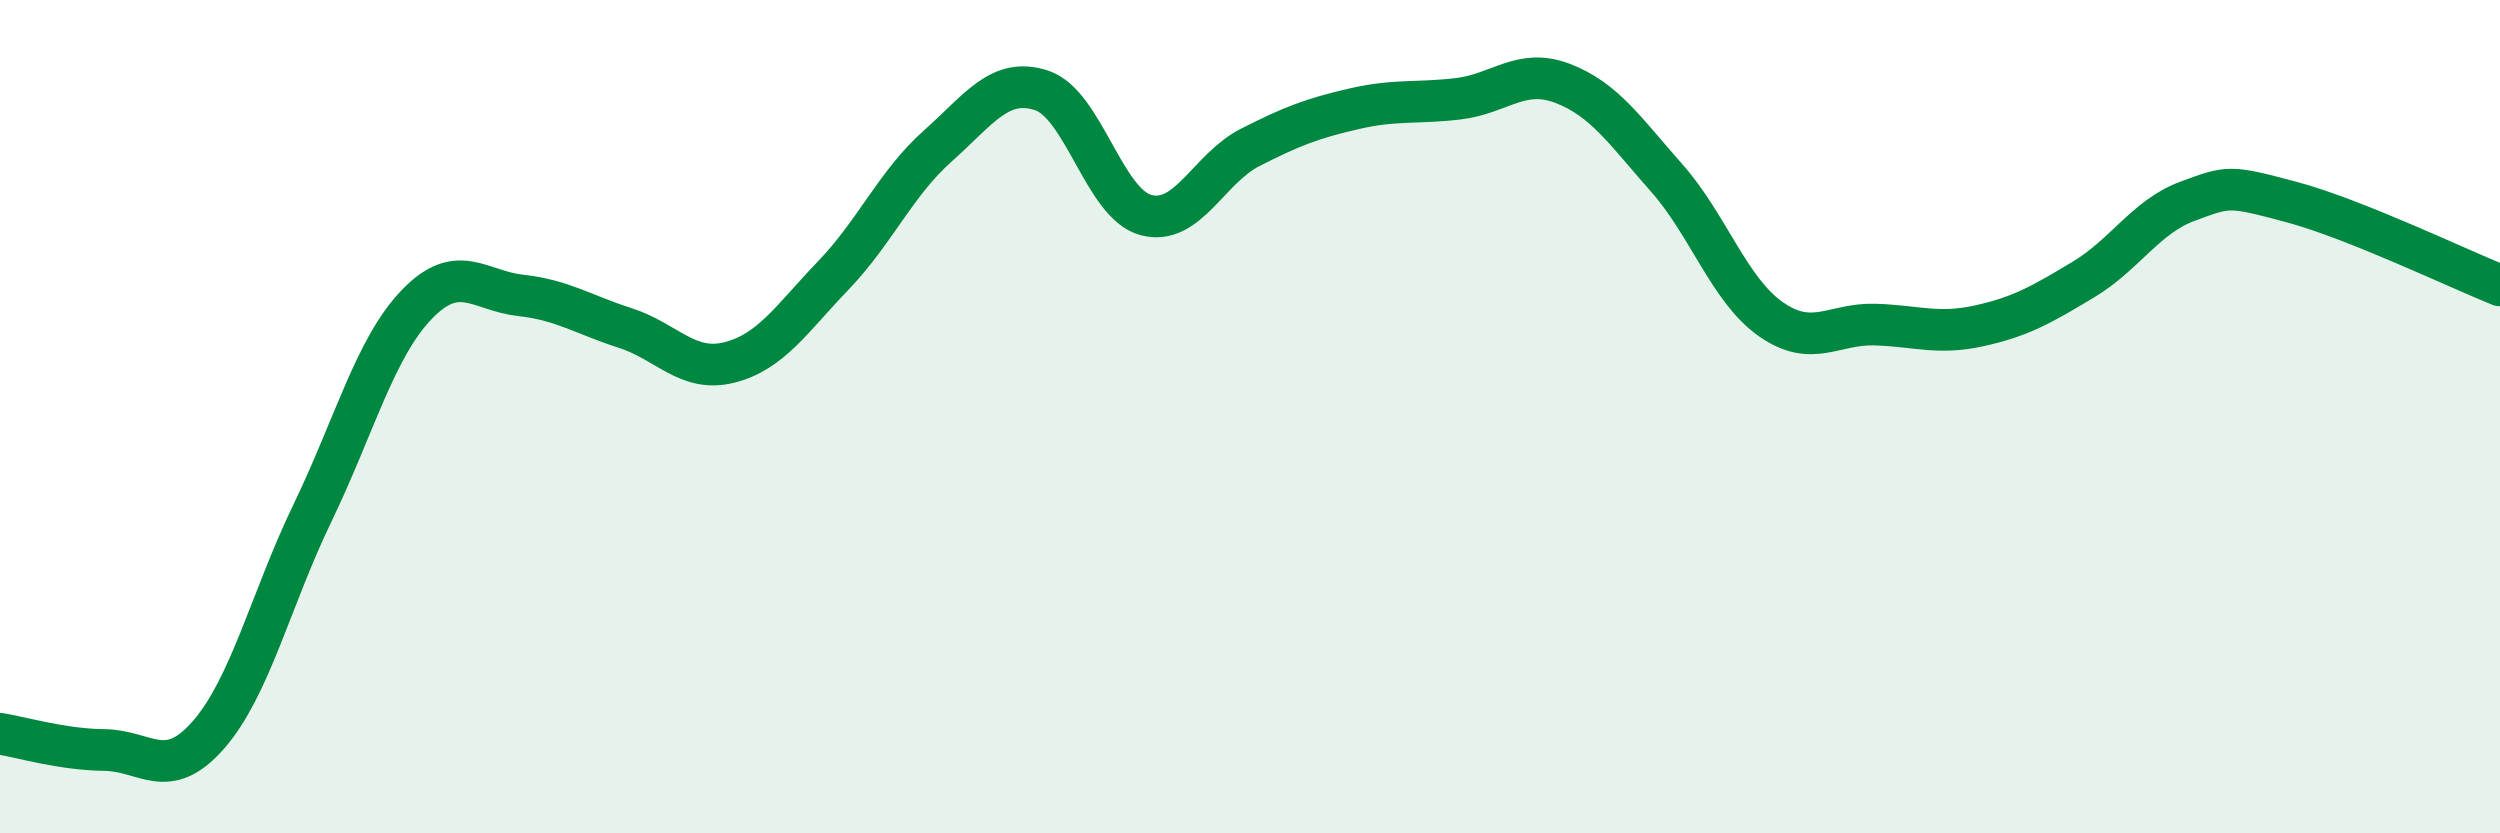
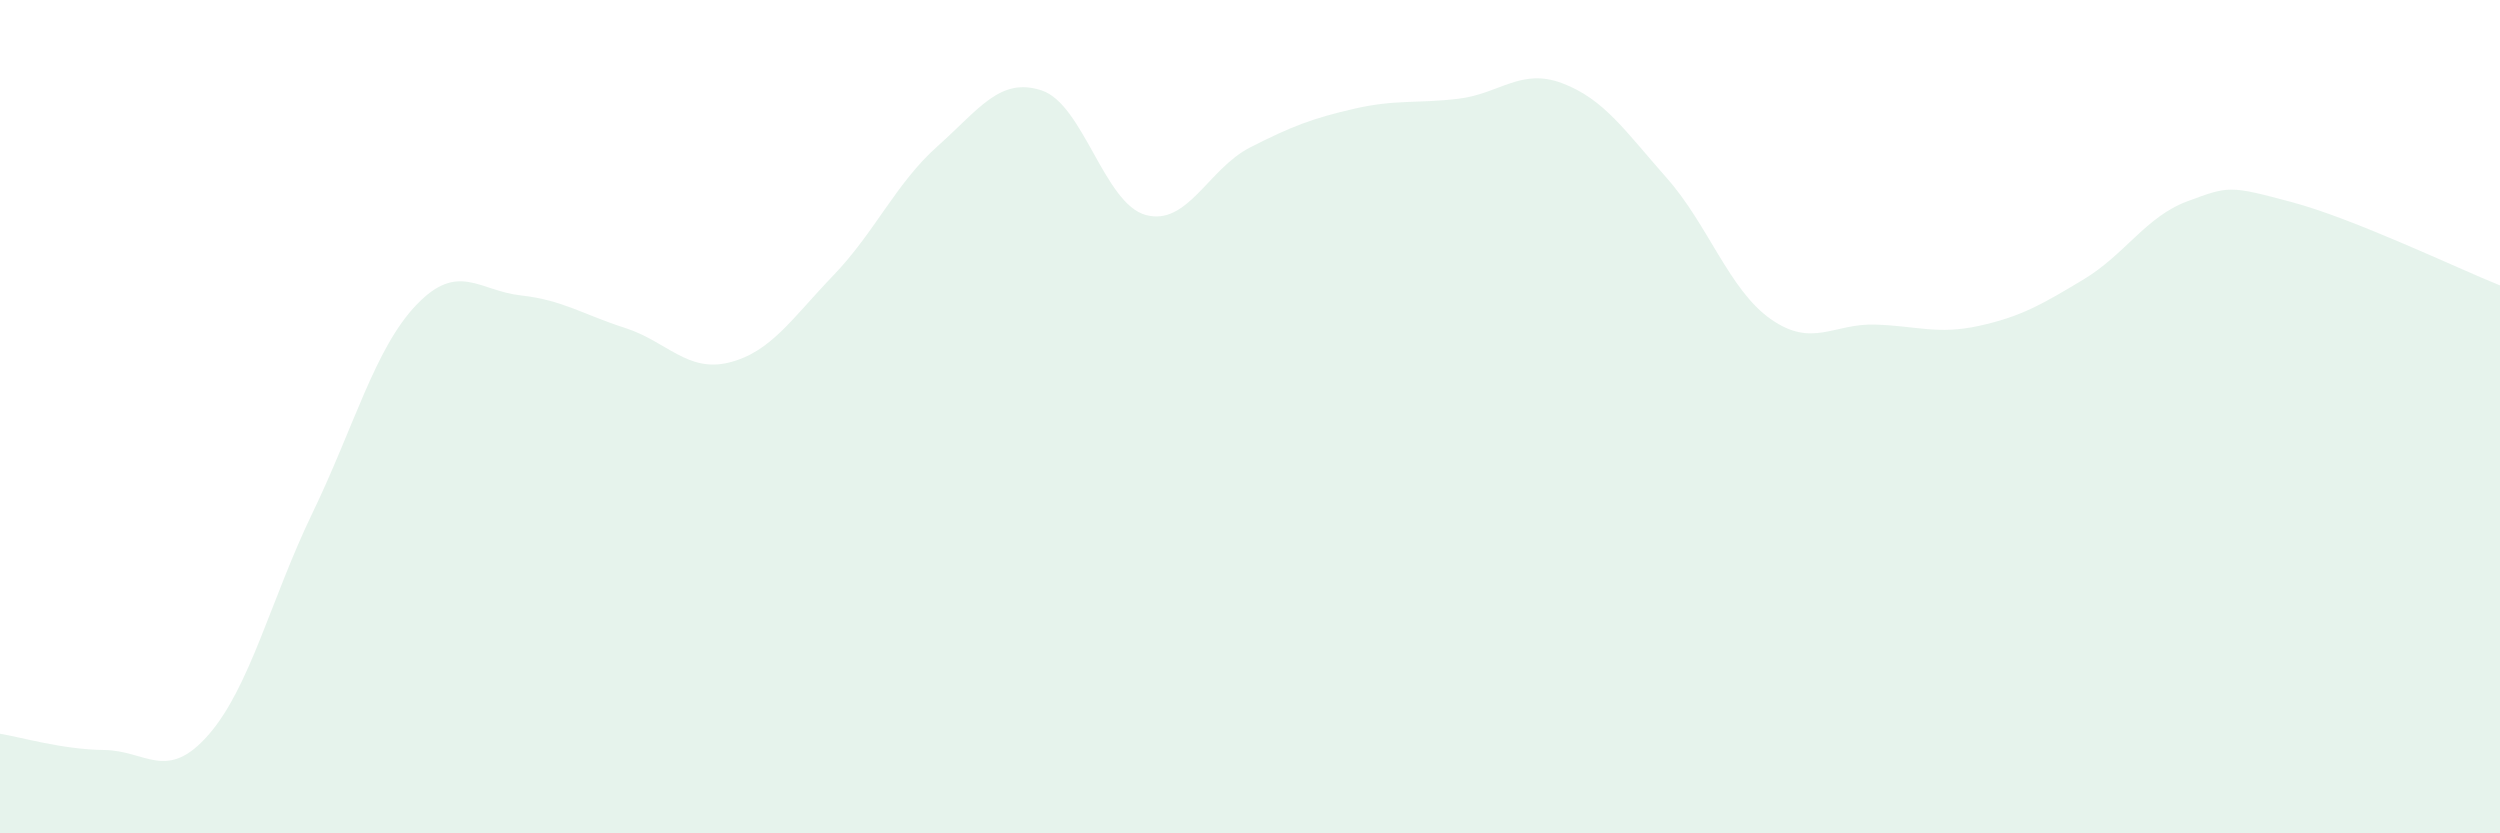
<svg xmlns="http://www.w3.org/2000/svg" width="60" height="20" viewBox="0 0 60 20">
  <path d="M 0,17.61 C 0.5,17.69 1.5,17.99 2.5,18 C 3.5,18.01 4,18.78 5,17.64 C 6,16.5 6.5,14.38 7.5,12.31 C 8.5,10.24 9,8.35 10,7.31 C 11,6.27 11.5,6.98 12.5,7.09 C 13.5,7.2 14,7.55 15,7.87 C 16,8.19 16.5,8.95 17.5,8.7 C 18.5,8.45 19,7.65 20,6.61 C 21,5.57 21.5,4.4 22.5,3.51 C 23.5,2.62 24,1.84 25,2.17 C 26,2.5 26.5,4.89 27.5,5.16 C 28.5,5.43 29,4.05 30,3.54 C 31,3.03 31.5,2.84 32.5,2.61 C 33.5,2.38 34,2.49 35,2.37 C 36,2.25 36.5,1.62 37.5,2 C 38.5,2.38 39,3.14 40,4.27 C 41,5.4 41.5,6.96 42.5,7.66 C 43.5,8.36 44,7.76 45,7.79 C 46,7.82 46.5,8.04 47.5,7.82 C 48.5,7.6 49,7.31 50,6.71 C 51,6.11 51.5,5.2 52.5,4.83 C 53.5,4.46 53.5,4.45 55,4.85 C 56.5,5.25 59,6.45 60,6.85L60 20L0 20Z" fill="#008740" opacity="0.1" stroke-linecap="round" stroke-linejoin="round" />
-   <path d="M 0,17.61 C 0.5,17.69 1.5,17.99 2.5,18 C 3.5,18.01 4,18.78 5,17.64 C 6,16.5 6.5,14.38 7.5,12.31 C 8.5,10.24 9,8.35 10,7.31 C 11,6.27 11.5,6.98 12.5,7.09 C 13.5,7.2 14,7.55 15,7.87 C 16,8.19 16.5,8.95 17.5,8.7 C 18.5,8.45 19,7.65 20,6.61 C 21,5.57 21.5,4.4 22.5,3.51 C 23.5,2.62 24,1.84 25,2.17 C 26,2.5 26.5,4.89 27.5,5.16 C 28.5,5.43 29,4.05 30,3.54 C 31,3.03 31.5,2.84 32.5,2.61 C 33.5,2.38 34,2.49 35,2.37 C 36,2.25 36.5,1.62 37.5,2 C 38.5,2.38 39,3.14 40,4.27 C 41,5.4 41.5,6.96 42.5,7.66 C 43.5,8.36 44,7.76 45,7.79 C 46,7.82 46.5,8.04 47.5,7.82 C 48.5,7.6 49,7.31 50,6.71 C 51,6.11 51.5,5.2 52.5,4.83 C 53.5,4.46 53.5,4.45 55,4.85 C 56.5,5.25 59,6.45 60,6.85" stroke="#008740" stroke-width="1" fill="none" stroke-linecap="round" stroke-linejoin="round" />
</svg>